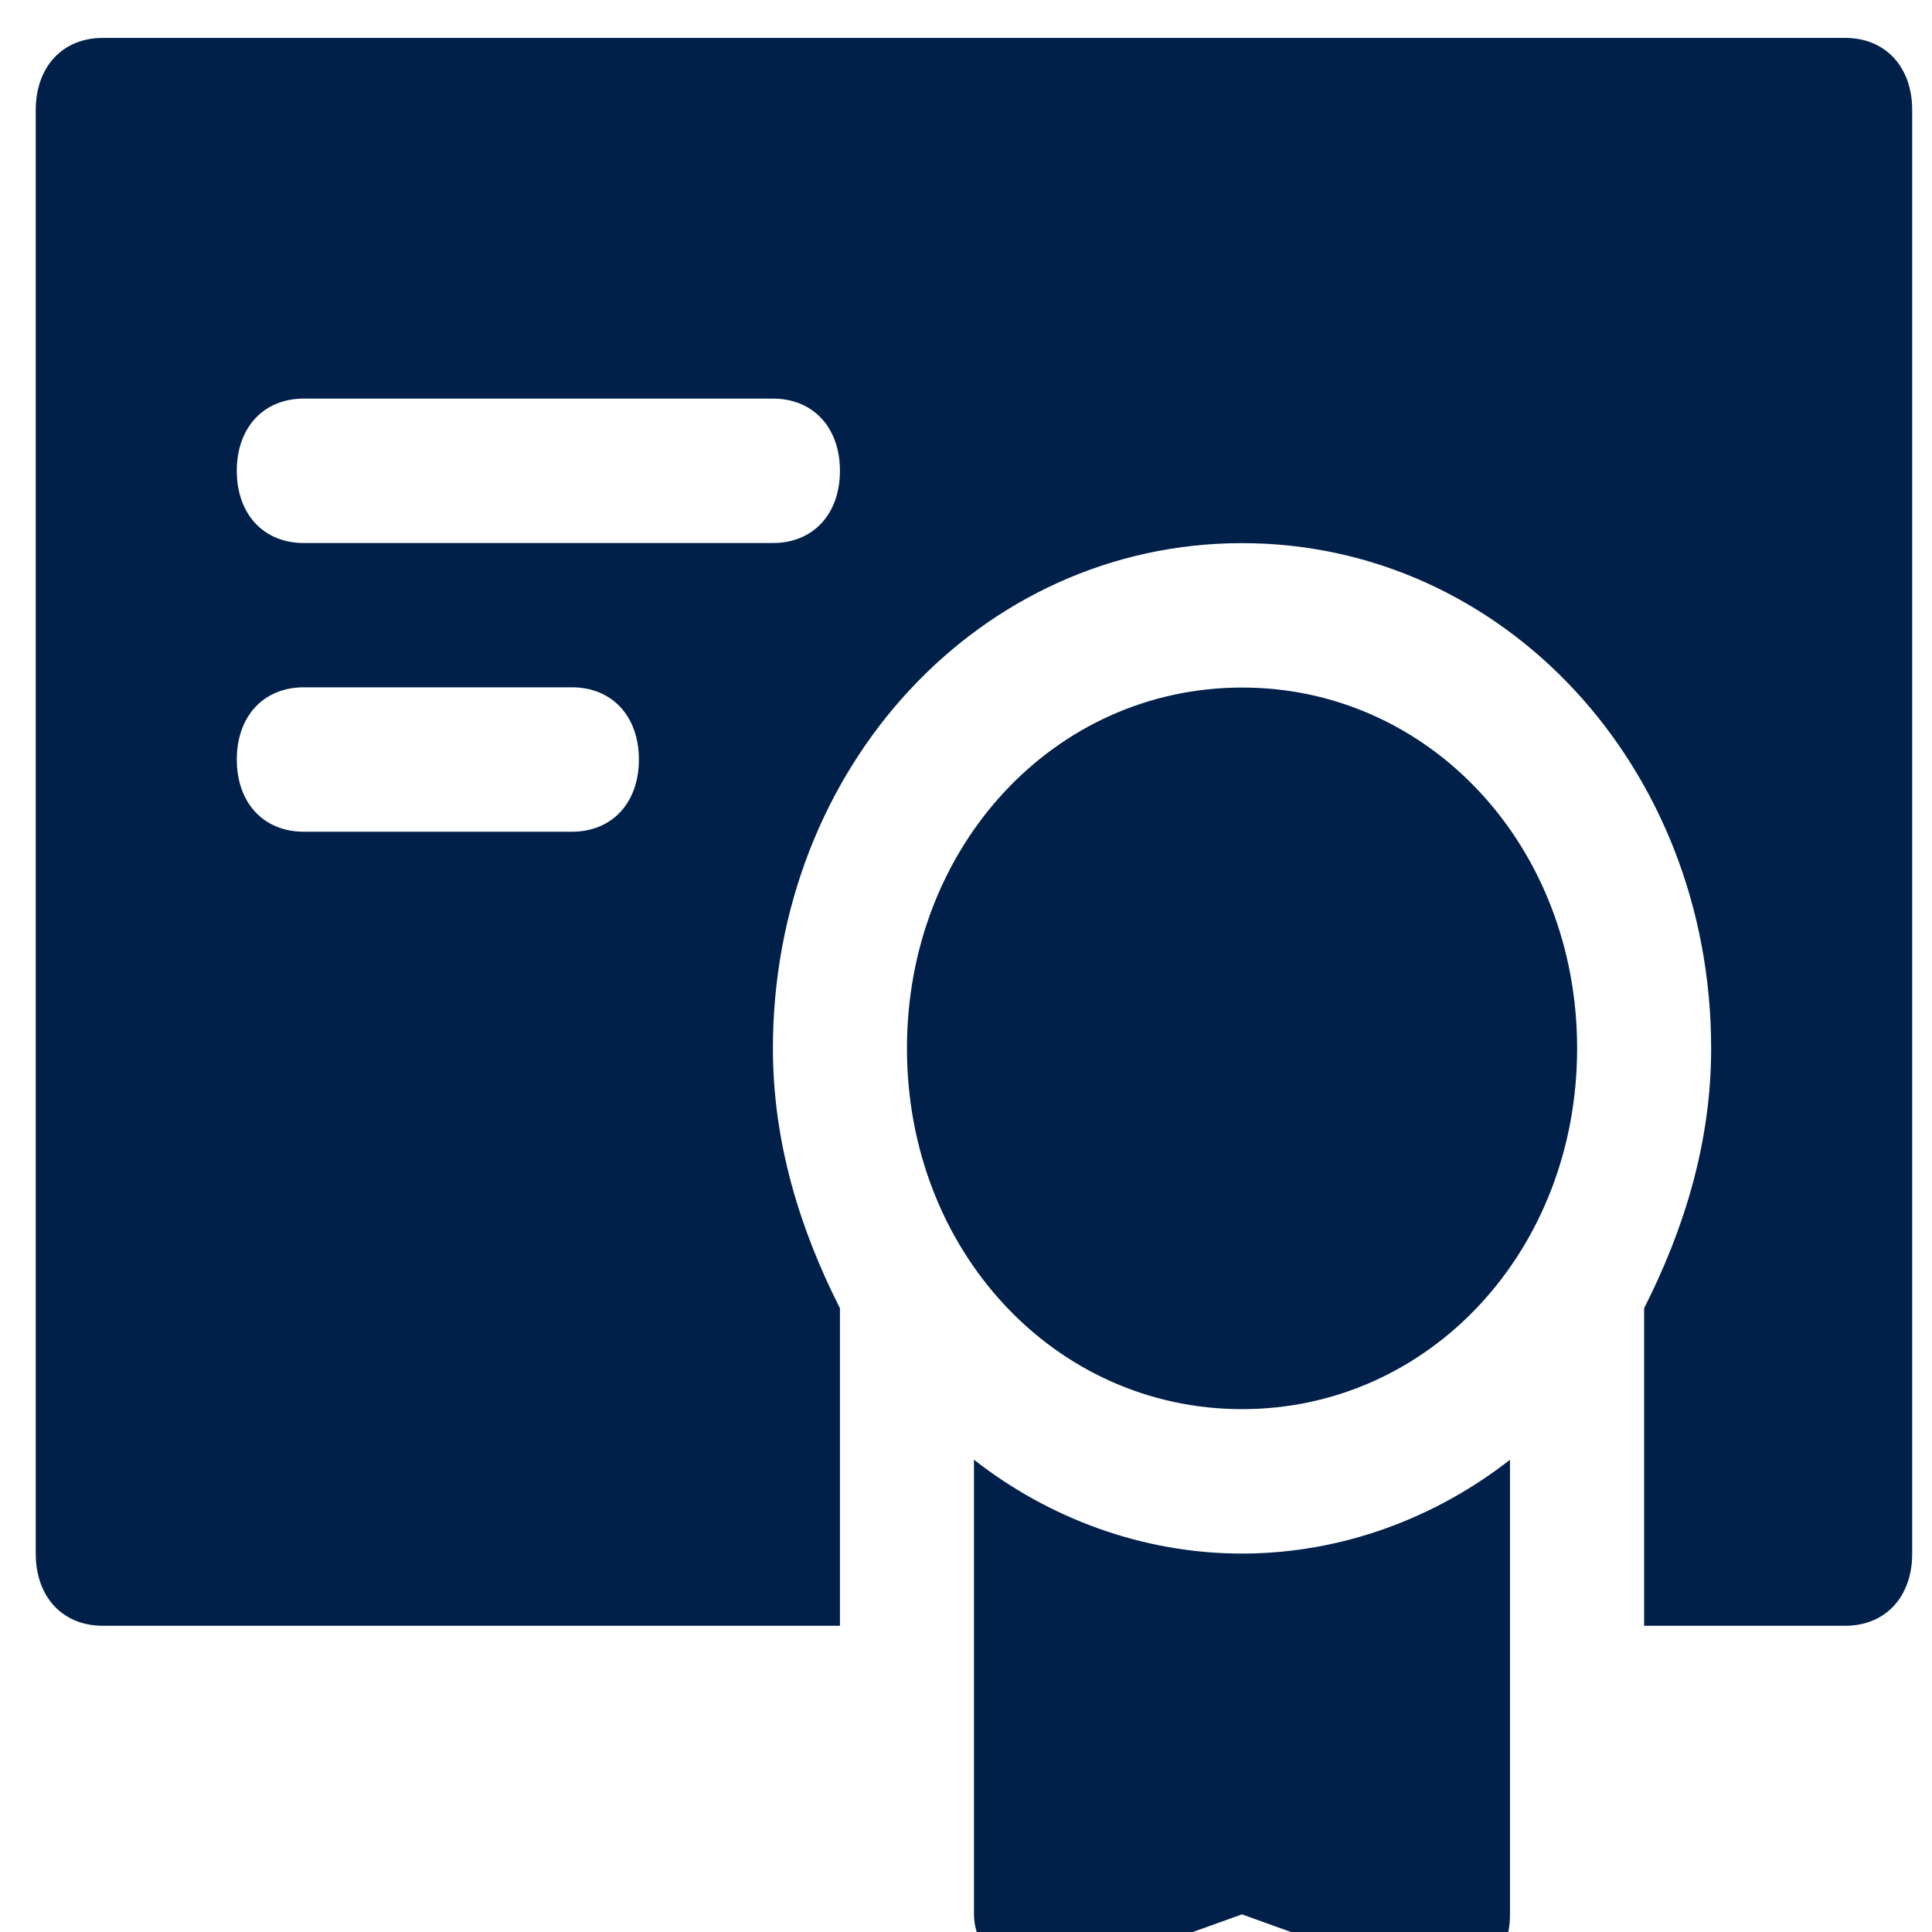
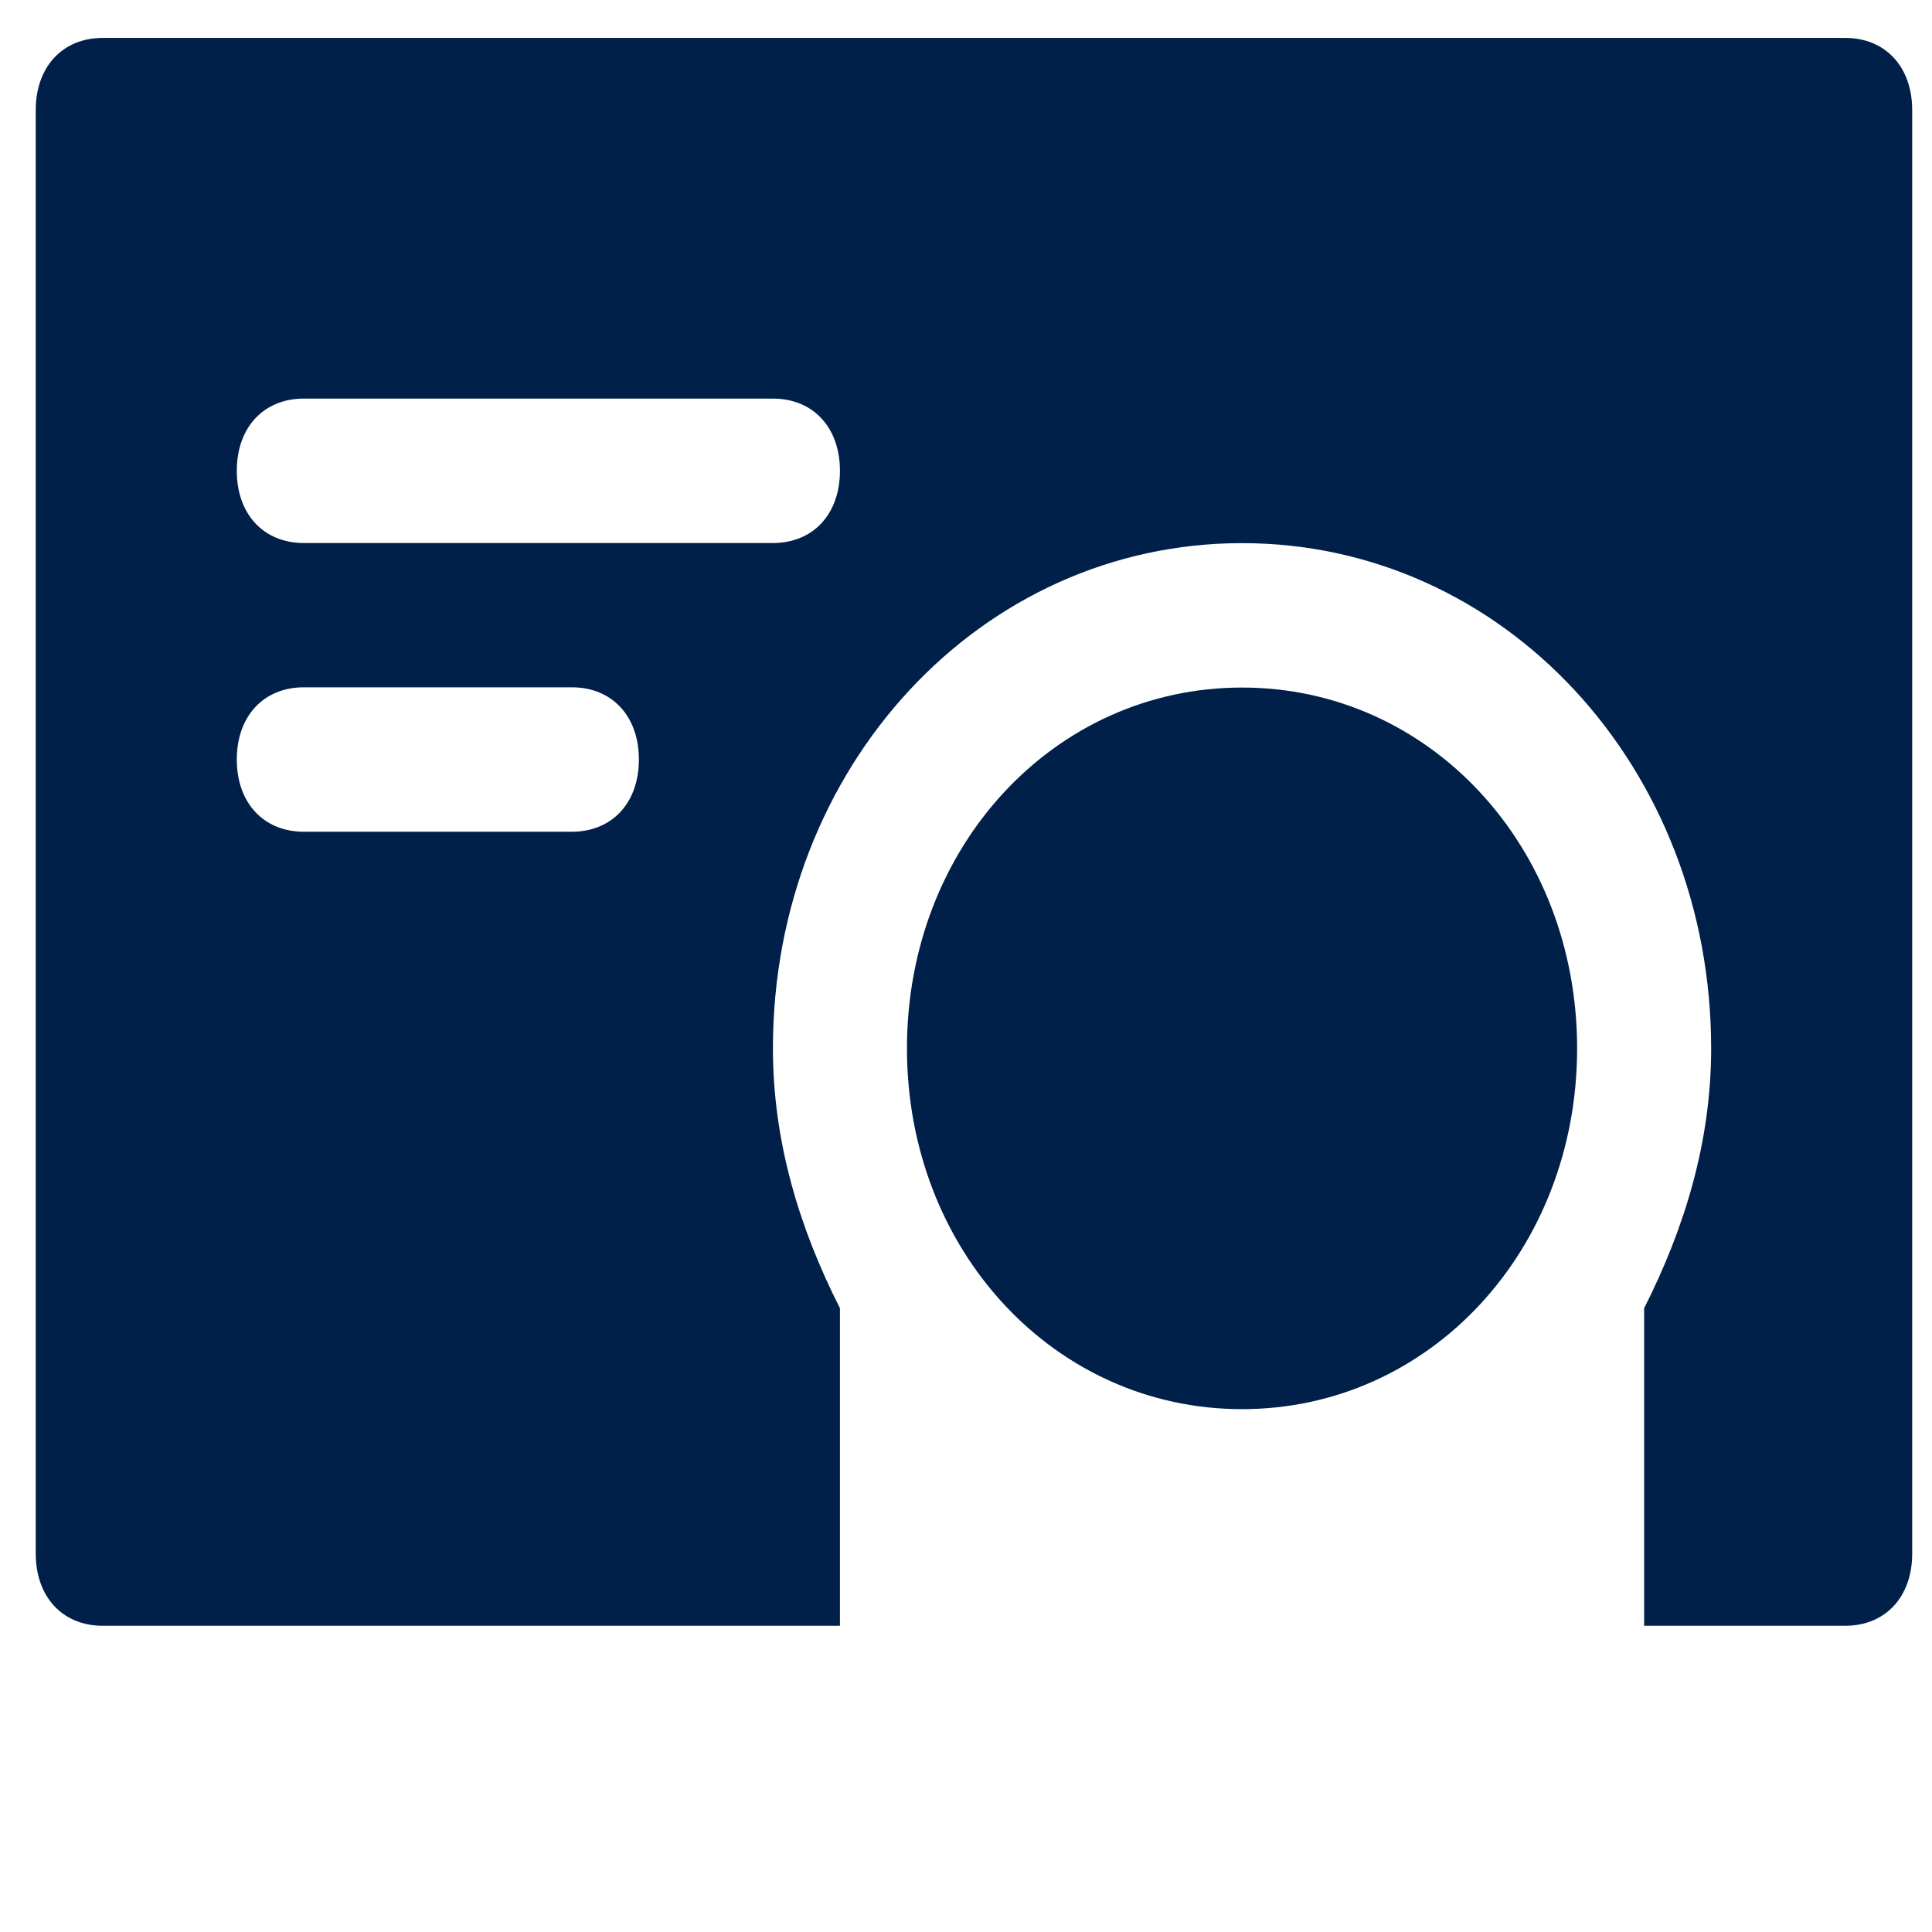
<svg xmlns="http://www.w3.org/2000/svg" width="16" height="16" stroke="#002049" fill="#002049" xml:space="preserve" version="1.1">
  <g>
    <title>Layer 1</title>
    <g stroke-width="0" id="SVGRepo_bgCarrier" />
    <g stroke-linejoin="round" stroke-linecap="round" id="SVGRepo_tracerCarrier" />
    <g stroke-width="0" stroke="null" id="SVGRepo_iconCarrier">
      <g stroke="null" id="svg_1">
        <path stroke="null" id="svg_2" d="m10.286,11.67c-1.554,0 -2.775,-1.315 -2.775,-2.988s1.221,-2.988 2.775,-2.988s2.775,1.315 2.775,2.988s-1.221,2.988 -2.775,2.988z" />
      </g>
      <path stroke="null" id="svg_3" d="m15.281,0.314l-14.43,0c-0.333,0 -0.555,0.239 -0.555,0.598l0,11.954c0,0.359 0.222,0.598 0.555,0.598l6.105,0l0,-2.63c-0.333,-0.657 -0.555,-1.375 -0.555,-2.152c0,-2.331 1.72,-4.184 3.885,-4.184s3.885,1.853 3.885,4.184c0,0.777 -0.222,1.494 -0.555,2.152l0,2.63l1.665,0c0.333,0 0.555,-0.239 0.555,-0.598l0,-11.954c0,-0.359 -0.222,-0.598 -0.555,-0.598zm-10.545,6.574l-2.22,0c-0.333,0 -0.555,-0.239 -0.555,-0.598s0.222,-0.598 0.555,-0.598l2.22,0c0.333,0 0.555,0.239 0.555,0.598s-0.222,0.598 -0.555,0.598zm1.665,-2.391l-3.885,0c-0.333,0 -0.555,-0.239 -0.555,-0.598s0.222,-0.598 0.555,-0.598l3.885,0c0.333,0 0.555,0.239 0.555,0.598s-0.222,0.598 -0.555,0.598z" />
-       <path stroke="null" id="svg_4" d="m10.286,12.866c-0.833,0 -1.609,-0.299 -2.22,-0.777l0,3.765c0,0.179 0.111,0.359 0.222,0.478c0.167,0.12 0.333,0.12 0.499,0.06l1.498,-0.538l1.498,0.538c0.056,0 0.111,0.06 0.167,0.06c0.111,0 0.222,-0.06 0.333,-0.12c0.167,-0.12 0.222,-0.299 0.222,-0.478l0,-3.765c-0.611,0.478 -1.387,0.777 -2.22,0.777z" />
    </g>
  </g>
</svg>